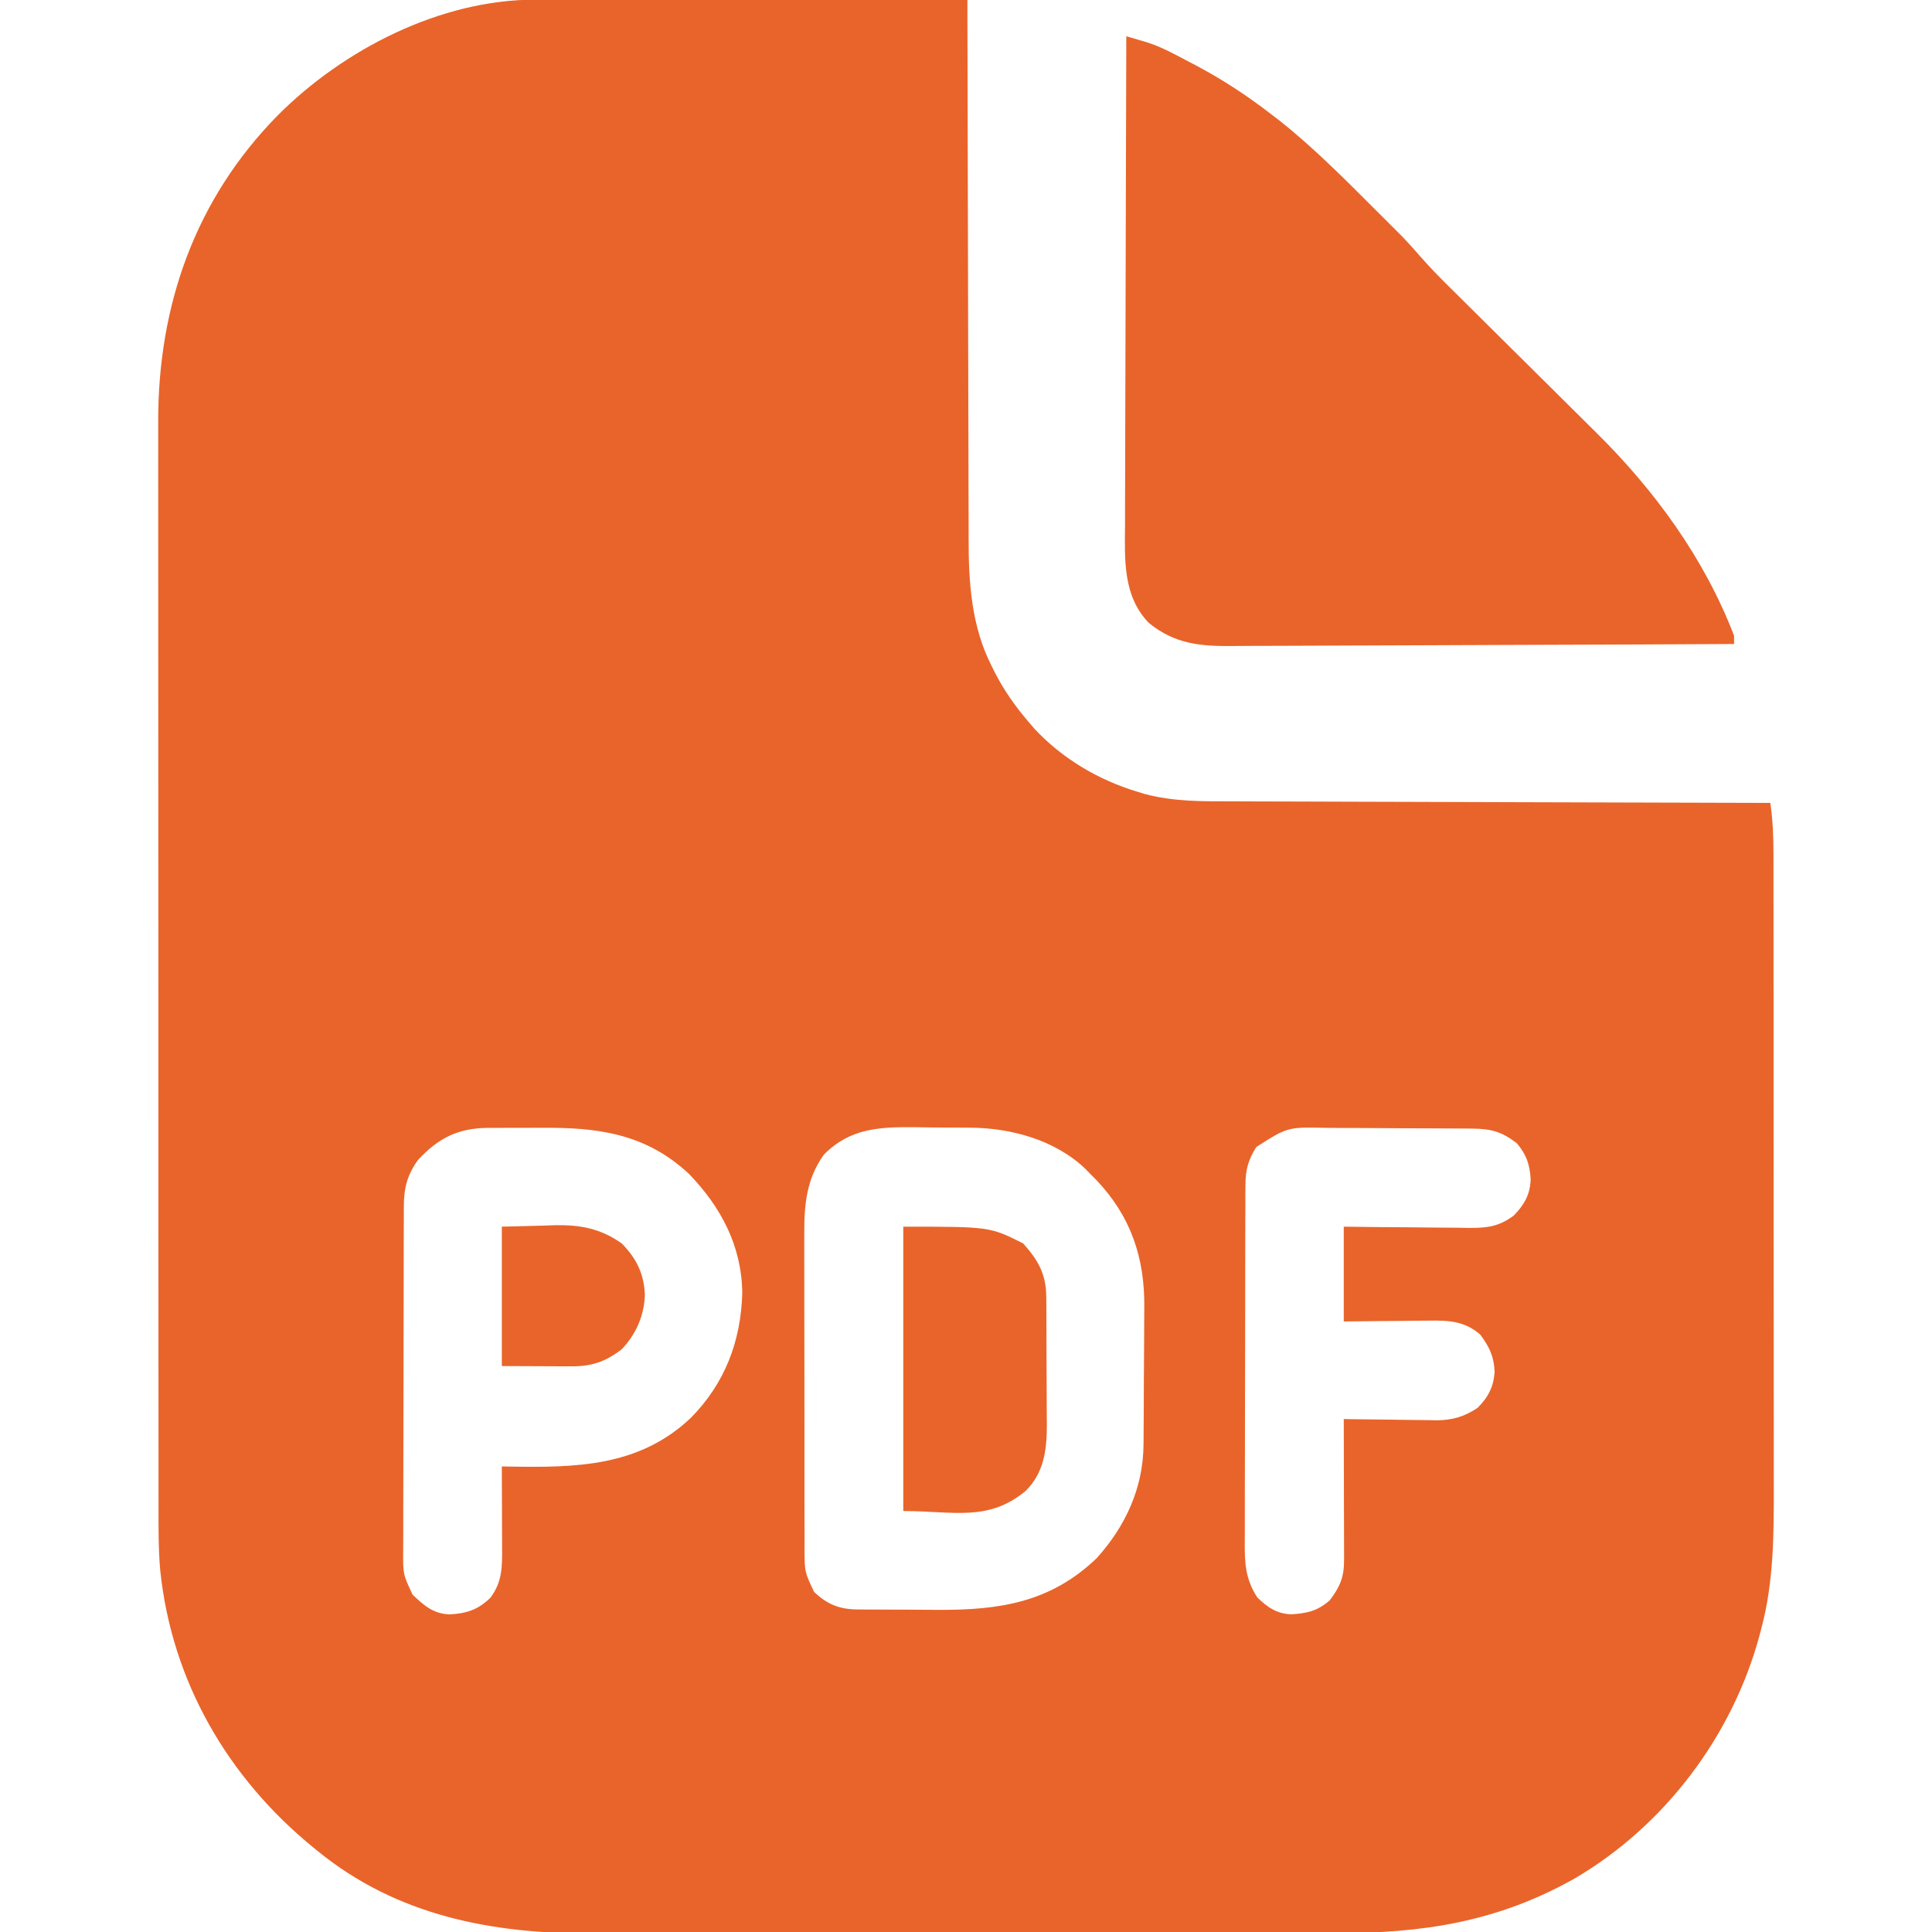
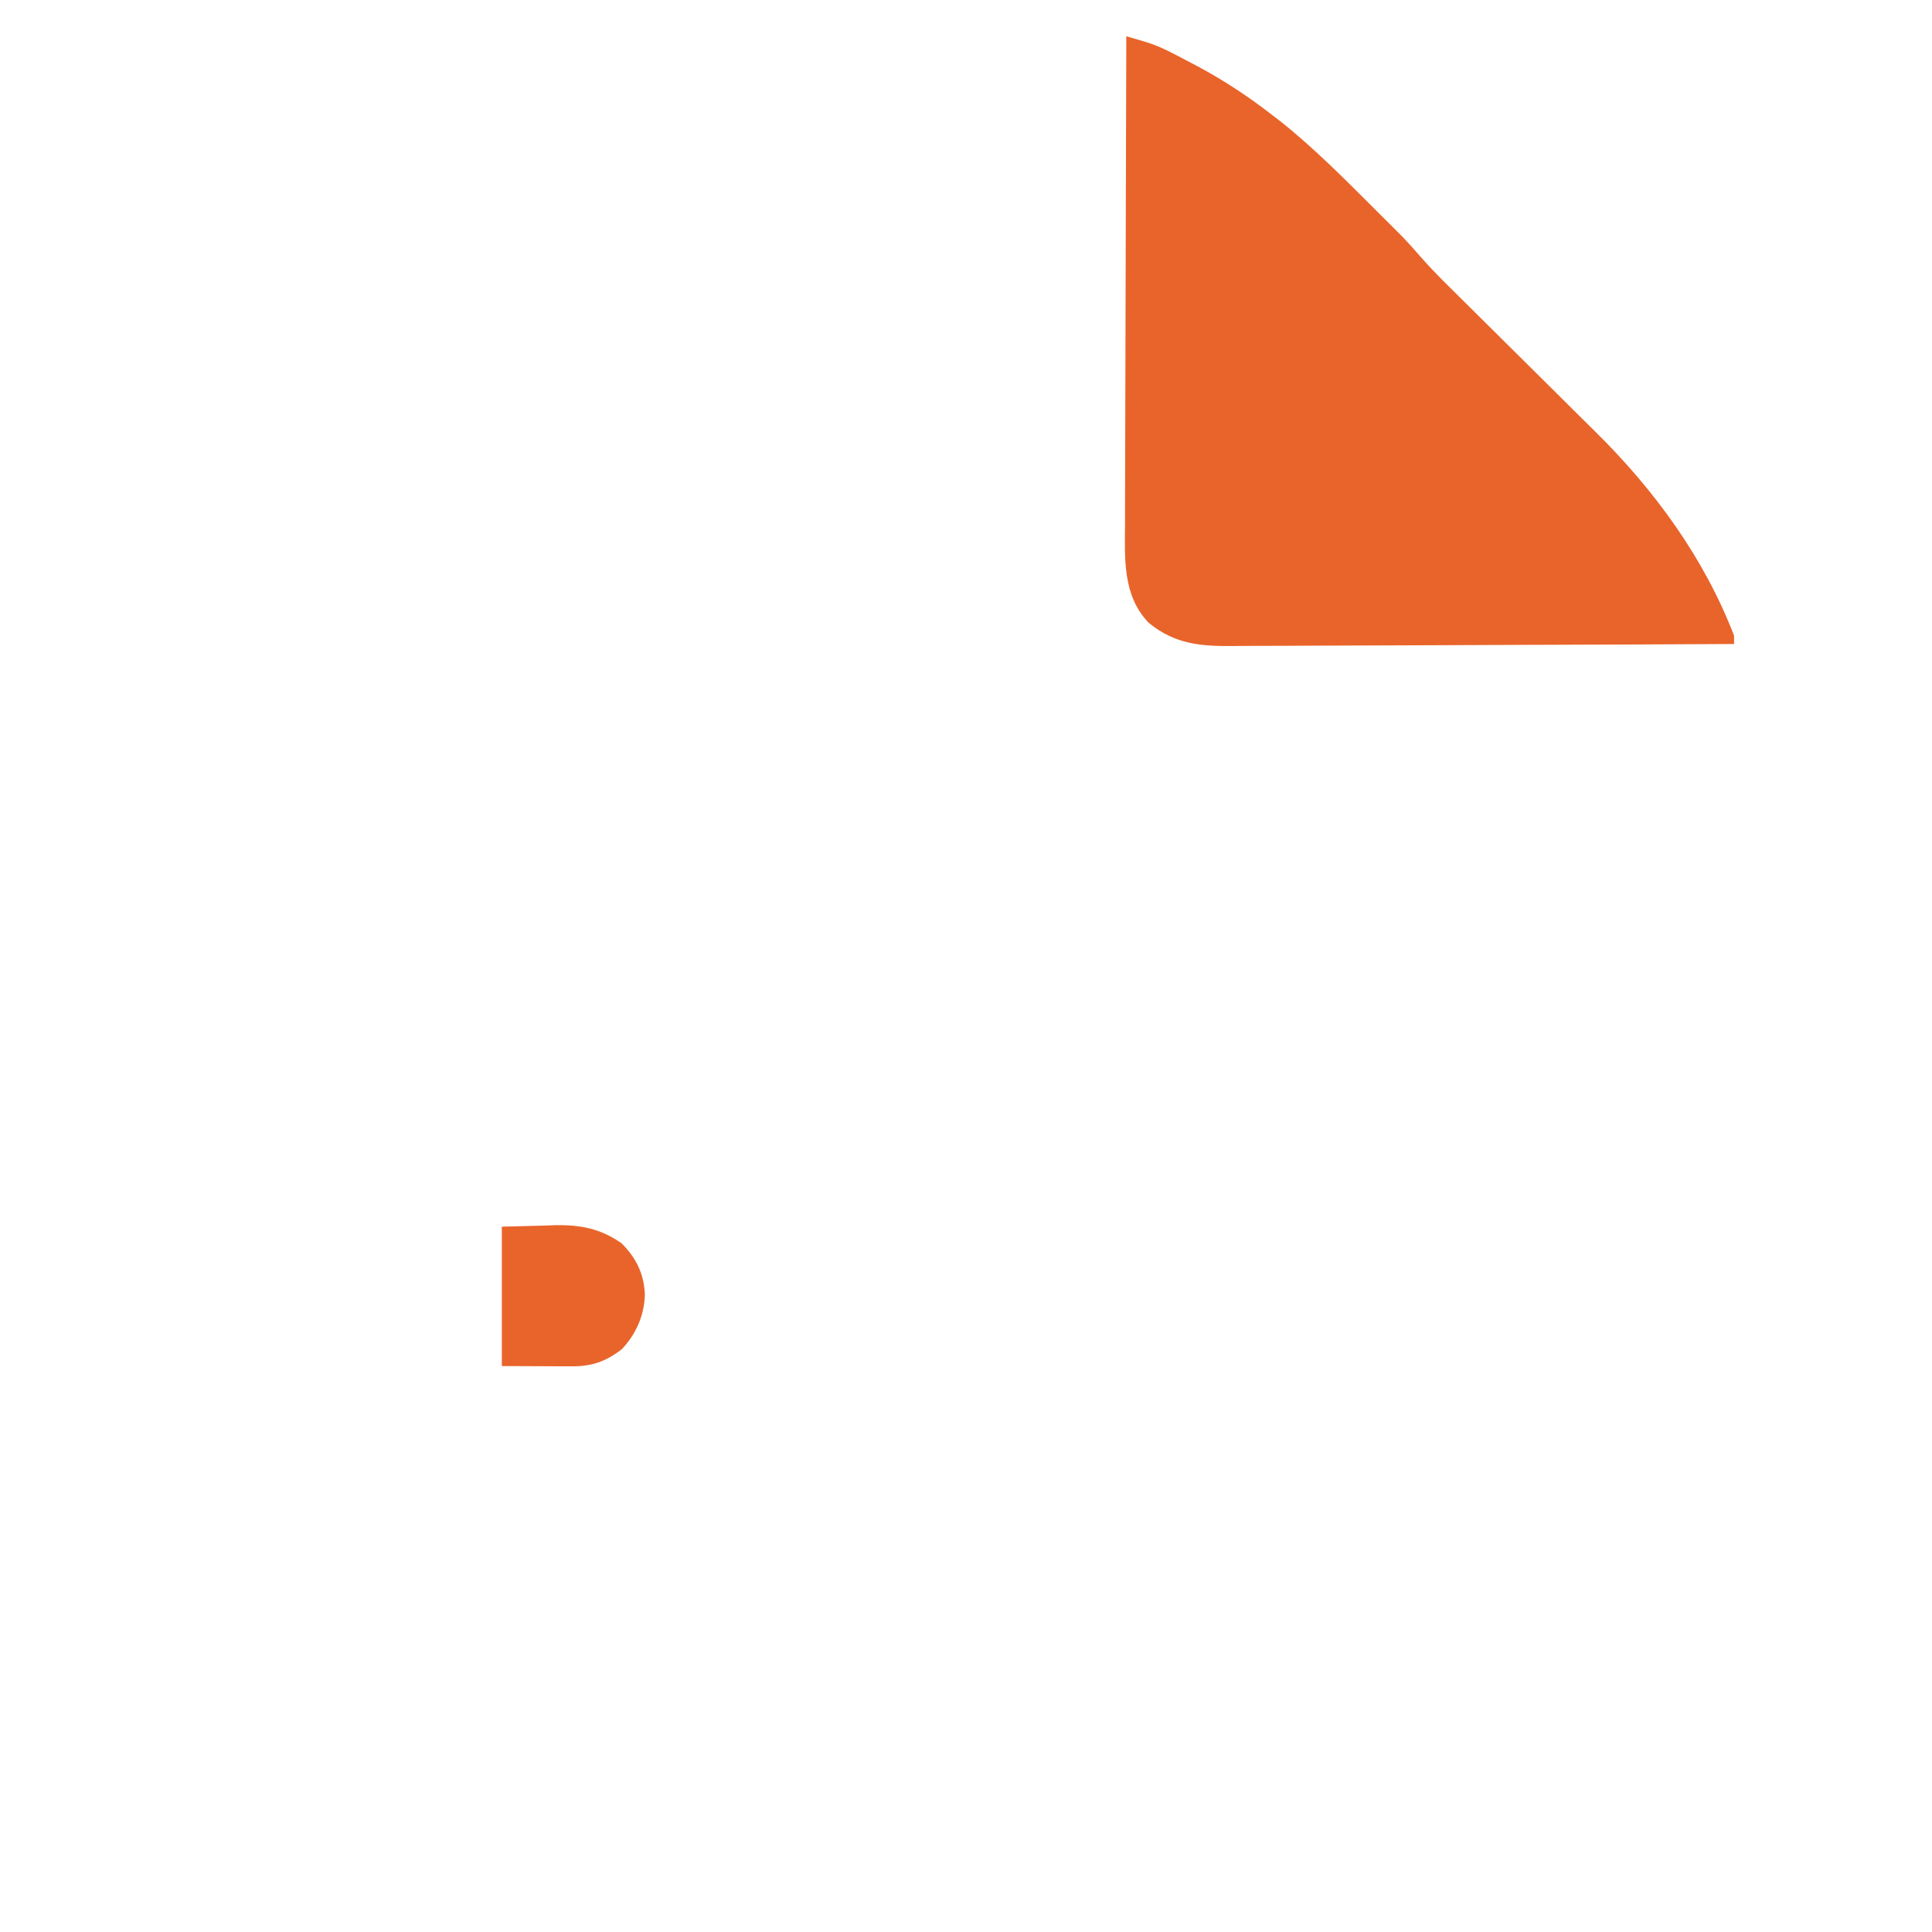
<svg xmlns="http://www.w3.org/2000/svg" version="1.1" width="693" height="693">
-   <path d="M0 0 C0.668 -0.001 1.335 -0.002 2.023 -0.003 C4.24 -0.004 6.457 0.001 8.674 0.007 C10.271 0.007 11.868 0.007 13.465 0.006 C17.787 0.006 22.109 0.012 26.43 0.019 C30.952 0.025 35.474 0.026 39.995 0.027 C48.552 0.03 57.108 0.038 65.664 0.048 C75.408 0.059 85.151 0.065 94.895 0.07 C114.933 0.08 134.97 0.098 155.008 0.12 C155.01 1.196 155.011 2.272 155.013 3.381 C155.049 29.625 155.109 55.868 155.192 82.112 C155.232 94.803 155.264 107.495 155.279 120.186 C155.292 131.255 155.319 142.323 155.363 153.392 C155.385 159.246 155.401 165.101 155.4 170.956 C155.399 176.48 155.417 182.003 155.449 187.527 C155.458 189.542 155.46 191.556 155.454 193.571 C155.416 209.101 156.489 224.896 163.696 238.995 C164.037 239.688 164.378 240.381 164.729 241.095 C168.093 247.697 172.173 253.492 177.008 259.12 C178.019 260.3 178.019 260.3 179.051 261.503 C188.98 272.196 202.071 279.942 216.008 284.12 C217.243 284.498 217.243 284.498 218.502 284.884 C229.012 287.703 239.317 287.562 250.128 287.553 C252.239 287.562 254.349 287.572 256.459 287.584 C262.153 287.611 267.846 287.62 273.539 287.626 C279.502 287.636 285.465 287.662 291.428 287.686 C302.704 287.73 313.98 287.759 325.256 287.782 C338.1 287.809 350.944 287.853 363.788 287.898 C390.195 287.991 416.601 288.062 443.008 288.12 C443.932 294.382 444.152 300.463 444.142 306.787 C444.145 308.364 444.145 308.364 444.149 309.972 C444.155 313.482 444.154 316.992 444.153 320.502 C444.156 323.024 444.16 325.546 444.164 328.068 C444.171 334.203 444.175 340.338 444.175 346.473 C444.176 351.467 444.178 356.461 444.181 361.455 C444.19 375.643 444.194 389.832 444.193 404.021 C444.193 405.167 444.193 405.167 444.193 406.337 C444.193 407.484 444.193 407.484 444.193 408.655 C444.193 421.028 444.202 433.402 444.217 445.775 C444.231 458.509 444.238 471.244 444.237 483.978 C444.237 491.116 444.239 498.253 444.25 505.39 C444.26 512.113 444.26 518.836 444.253 525.56 C444.252 528.014 444.254 530.468 444.26 532.923 C444.3 550.146 444.281 567.617 439.758 584.37 C439.541 585.198 439.324 586.025 439.101 586.877 C429.306 622.946 405.093 654.996 372.816 673.934 C345.122 689.525 318.383 693.592 287.035 693.527 C283.127 693.522 279.218 693.535 275.309 693.545 C267.673 693.562 260.037 693.563 252.4 693.558 C246.186 693.554 239.972 693.555 233.758 693.561 C232.87 693.561 231.982 693.562 231.067 693.563 C229.262 693.564 227.457 693.566 225.653 693.568 C208.768 693.581 191.882 693.576 174.997 693.564 C159.593 693.554 144.189 693.567 128.785 693.591 C112.92 693.616 97.055 693.625 81.19 693.619 C72.302 693.615 63.415 693.617 54.527 693.635 C46.96 693.65 39.394 693.65 31.827 693.633 C27.976 693.624 24.126 693.622 20.275 693.637 C-15.467 693.771 -49.521 687.314 -77.992 664.12 C-78.515 663.696 -79.038 663.272 -79.576 662.835 C-110.314 637.762 -130.364 603.234 -134.515 563.455 C-135.21 555.621 -135.134 547.786 -135.126 539.929 C-135.128 538.195 -135.13 536.461 -135.133 534.727 C-135.139 529.985 -135.138 525.243 -135.137 520.5 C-135.137 515.377 -135.143 510.253 -135.147 505.129 C-135.156 495.099 -135.158 485.07 -135.159 475.04 C-135.159 466.883 -135.162 458.726 -135.165 450.57 C-135.173 427.424 -135.178 404.278 -135.177 381.132 C-135.177 379.885 -135.177 378.638 -135.177 377.354 C-135.177 376.105 -135.177 374.857 -135.177 373.571 C-135.177 353.346 -135.186 333.121 -135.2 312.896 C-135.215 292.109 -135.222 271.322 -135.221 250.535 C-135.22 238.873 -135.223 227.211 -135.234 215.549 C-135.243 205.618 -135.245 195.688 -135.238 185.758 C-135.235 180.696 -135.235 175.635 -135.244 170.574 C-135.252 165.93 -135.25 161.286 -135.242 156.642 C-135.24 154.973 -135.242 153.303 -135.247 151.634 C-135.379 109.84 -122.036 71.695 -92.464 41.6 C-68.882 17.886 -34.044 -0.026 0 0 Z M-41.992 416.12 C-45.929 421.485 -47.113 426.287 -47.132 432.838 C-47.138 434.004 -47.144 435.171 -47.15 436.372 C-47.151 437.648 -47.152 438.924 -47.153 440.239 C-47.158 441.599 -47.163 442.959 -47.168 444.32 C-47.181 448.012 -47.188 451.704 -47.192 455.396 C-47.195 457.704 -47.199 460.012 -47.204 462.319 C-47.217 469.543 -47.227 476.766 -47.231 483.989 C-47.235 492.322 -47.253 500.654 -47.282 508.987 C-47.303 515.433 -47.314 521.878 -47.315 528.323 C-47.316 532.171 -47.322 536.018 -47.34 539.866 C-47.356 543.486 -47.358 547.105 -47.35 550.725 C-47.348 552.682 -47.362 554.64 -47.376 556.597 C-47.425 564.807 -47.425 564.807 -43.992 572.12 C-39.921 576.014 -36.472 579.019 -30.703 579.187 C-24.58 578.881 -20.372 577.476 -15.992 573.12 C-11.855 567.467 -11.851 562.236 -11.894 555.417 C-11.896 554.579 -11.897 553.742 -11.899 552.878 C-11.904 550.209 -11.917 547.54 -11.929 544.87 C-11.934 543.058 -11.939 541.245 -11.943 539.433 C-11.954 534.995 -11.971 530.558 -11.992 526.12 C-11.192 526.136 -10.392 526.152 -9.568 526.168 C14.612 526.58 37.327 526.287 55.905 508.606 C68.051 496.223 73.767 481.232 74.258 463.933 C74.066 447.122 66.675 433.111 55.141 421.191 C39.547 406.632 22.241 404.455 1.884 404.654 C-1.381 404.683 -4.645 404.674 -7.91 404.661 C-10.008 404.668 -12.105 404.676 -14.203 404.687 C-15.168 404.684 -16.132 404.681 -17.126 404.678 C-27.765 404.825 -34.714 408.326 -41.992 416.12 Z M103.508 414.308 C97.279 423.018 96.424 432.344 96.506 442.758 C96.501 444.077 96.496 445.395 96.49 446.754 C96.476 450.336 96.487 453.918 96.504 457.5 C96.518 461.264 96.511 465.027 96.508 468.791 C96.505 475.103 96.518 481.414 96.542 487.726 C96.568 495.014 96.57 502.301 96.558 509.588 C96.547 516.62 96.554 523.651 96.568 530.683 C96.573 533.667 96.573 536.651 96.569 539.635 C96.563 543.8 96.582 547.965 96.604 552.129 C96.6 553.362 96.595 554.595 96.59 555.865 C96.614 563.925 96.614 563.925 100.008 571.12 C104.654 575.521 109.014 577.358 115.386 577.411 C116.439 577.424 117.491 577.436 118.575 577.449 C120.271 577.453 120.271 577.453 122 577.456 C123.178 577.463 124.357 577.47 125.57 577.476 C128.067 577.486 130.563 577.491 133.06 577.491 C136.835 577.495 140.608 577.531 144.383 577.569 C166.448 577.674 184.79 574.996 201.434 558.984 C211.722 547.54 218.057 533.88 218.185 518.333 C218.192 517.671 218.198 517.008 218.205 516.325 C218.225 514.142 218.236 511.959 218.246 509.777 C218.25 509.025 218.255 508.274 218.259 507.499 C218.28 503.516 218.294 499.533 218.303 495.55 C218.314 491.47 218.349 487.39 218.388 483.31 C218.415 480.144 218.423 476.978 218.427 473.812 C218.431 472.31 218.443 470.808 218.462 469.306 C218.671 451.401 213.712 436.452 201.211 423.331 C200.484 422.602 199.757 421.872 199.008 421.12 C198.467 420.556 197.925 419.991 197.367 419.409 C186.428 408.967 170.572 404.668 155.856 404.616 C154.834 404.606 153.813 404.596 152.761 404.586 C150.617 404.571 148.473 404.564 146.33 404.564 C143.081 404.558 139.836 404.503 136.588 404.446 C123.744 404.342 113.065 404.616 103.508 414.308 Z M258.633 411.558 C255.723 416.146 254.758 419.78 254.741 425.21 C254.732 426.434 254.724 427.658 254.715 428.919 C254.715 430.267 254.716 431.615 254.718 432.963 C254.712 434.389 254.705 435.816 254.697 437.242 C254.68 441.11 254.675 444.977 254.674 448.845 C254.672 451.264 254.668 453.683 254.663 456.102 C254.644 464.546 254.636 472.991 254.637 481.436 C254.639 489.297 254.618 497.158 254.586 505.019 C254.56 511.777 254.549 518.534 254.55 525.292 C254.551 529.324 254.545 533.356 254.524 537.389 C254.505 541.183 254.505 544.978 254.519 548.772 C254.521 550.161 254.516 551.549 254.504 552.937 C254.44 560.764 254.681 566.474 259.008 573.12 C262.66 576.679 266.129 579.077 271.336 579.155 C276.915 578.813 280.698 577.917 285.008 574.12 C288.72 569.204 290.135 565.744 290.122 559.639 C290.122 558.518 290.121 557.397 290.121 556.242 C290.116 555.033 290.111 553.823 290.106 552.577 C290.104 551.339 290.103 550.1 290.101 548.824 C290.097 545.534 290.088 542.244 290.077 538.955 C290.066 535.597 290.062 532.238 290.057 528.88 C290.046 522.293 290.029 515.707 290.008 509.12 C291.178 509.141 292.348 509.162 293.553 509.184 C297.921 509.257 302.29 509.302 306.658 509.34 C308.544 509.36 310.429 509.387 312.315 509.422 C315.036 509.471 317.756 509.493 320.477 509.511 C321.727 509.542 321.727 509.542 323.003 509.573 C328.82 509.576 333.135 508.355 338.008 505.12 C341.813 501.315 343.841 497.453 344.114 492.019 C343.863 486.615 342.17 483.144 338.969 478.847 C333.44 473.979 327.59 473.698 320.574 473.827 C319.697 473.832 318.819 473.836 317.914 473.84 C315.133 473.857 312.352 473.894 309.571 473.933 C307.675 473.948 305.78 473.962 303.885 473.974 C299.259 474.004 294.634 474.063 290.008 474.12 C290.008 462.9 290.008 451.68 290.008 440.12 C293.825 440.167 297.642 440.213 301.574 440.261 C305.281 440.292 308.988 440.316 312.695 440.34 C315.266 440.36 317.838 440.387 320.409 440.422 C324.11 440.471 327.811 440.493 331.512 440.511 C333.23 440.542 333.23 440.542 334.982 440.573 C341.578 440.575 345.661 440.087 351.008 436.12 C354.764 432.263 356.954 428.432 357.043 422.948 C356.681 417.685 355.527 414.209 352.008 410.12 C346.511 405.97 342.81 404.995 336.001 404.943 C335.292 404.937 334.583 404.93 333.852 404.923 C331.504 404.904 329.157 404.892 326.809 404.882 C326.005 404.878 325.202 404.874 324.373 404.87 C320.117 404.849 315.861 404.834 311.605 404.825 C307.221 404.814 302.838 404.78 298.455 404.74 C295.074 404.714 291.693 404.705 288.312 404.702 C286.697 404.697 285.082 404.685 283.467 404.667 C269.844 404.384 269.844 404.384 258.633 411.558 Z " fill="#E9642A" transform="translate(191.992,-0.12)" />
-   <path d="M0 0 C1.601 0.47 3.202 0.942 4.802 1.416 C5.694 1.679 6.585 1.942 7.504 2.213 C12.645 3.834 17.306 6.435 22.062 8.938 C23.156 9.51 24.249 10.083 25.375 10.673 C34.83 15.726 43.533 21.441 52 28 C53.462 29.118 53.462 29.118 54.953 30.258 C67.65 40.319 79.044 51.953 90.5 63.375 C91.019 63.891 91.537 64.407 92.071 64.938 C93.582 66.443 95.088 67.951 96.594 69.461 C97.467 70.335 98.34 71.21 99.24 72.111 C101.306 74.274 103.266 76.45 105.211 78.716 C108.772 82.797 112.523 86.632 116.381 90.431 C117.083 91.127 117.785 91.823 118.508 92.539 C120.02 94.038 121.533 95.535 123.047 97.031 C125.458 99.414 127.863 101.802 130.268 104.192 C137.101 110.982 143.936 117.77 150.788 124.541 C154.993 128.697 159.189 132.864 163.378 137.037 C164.96 138.609 166.545 140.178 168.135 141.743 C189.338 162.62 207.225 187.006 218 215 C218 215.99 218 216.98 218 218 C192.652 218.14 167.304 218.246 141.956 218.311 C130.186 218.342 118.416 218.384 106.646 218.453 C96.384 218.513 86.122 218.551 75.86 218.565 C70.429 218.572 64.998 218.591 59.567 218.634 C54.449 218.675 49.331 218.688 44.212 218.679 C42.34 218.68 40.468 218.692 38.596 218.715 C26.911 218.852 17.58 218.173 8.093 210.447 C-1.334 200.774 -0.558 187.444 -0.454 174.943 C-0.453 173.03 -0.454 171.117 -0.456 169.204 C-0.457 164.039 -0.434 158.875 -0.406 153.71 C-0.38 148.303 -0.378 142.895 -0.373 137.487 C-0.361 127.259 -0.328 117.031 -0.288 106.804 C-0.243 95.154 -0.221 83.505 -0.201 71.855 C-0.16 47.904 -0.089 23.952 0 0 Z " fill="#E9642A" transform="translate(404,13)" />
-   <path d="M0 0 C31 0 31 0 43 6 C48.399 12.051 51.232 16.971 51.291 25.208 C51.303 26.44 51.316 27.672 51.329 28.941 C51.332 30.278 51.334 31.616 51.336 32.953 C51.342 34.337 51.349 35.721 51.356 37.104 C51.368 40.003 51.372 42.901 51.371 45.799 C51.37 49.492 51.398 53.185 51.432 56.877 C51.455 59.736 51.458 62.595 51.457 65.453 C51.461 67.47 51.482 69.487 51.504 71.503 C51.461 80.322 50.408 88.329 43.875 94.812 C30.332 105.952 18.245 102 0 102 C0 68.34 0 34.68 0 0 Z " fill="#E9642A" transform="translate(324,440)" />
+   <path d="M0 0 C1.601 0.47 3.202 0.942 4.802 1.416 C5.694 1.679 6.585 1.942 7.504 2.213 C12.645 3.834 17.306 6.435 22.062 8.938 C23.156 9.51 24.249 10.083 25.375 10.673 C34.83 15.726 43.533 21.441 52 28 C53.462 29.118 53.462 29.118 54.953 30.258 C67.65 40.319 79.044 51.953 90.5 63.375 C91.019 63.891 91.537 64.407 92.071 64.938 C93.582 66.443 95.088 67.951 96.594 69.461 C97.467 70.335 98.34 71.21 99.24 72.111 C101.306 74.274 103.266 76.45 105.211 78.716 C108.772 82.797 112.523 86.632 116.381 90.431 C117.083 91.127 117.785 91.823 118.508 92.539 C120.02 94.038 121.533 95.535 123.047 97.031 C125.458 99.414 127.863 101.802 130.268 104.192 C137.101 110.982 143.936 117.77 150.788 124.541 C154.993 128.697 159.189 132.864 163.378 137.037 C164.96 138.609 166.545 140.178 168.135 141.743 C189.338 162.62 207.225 187.006 218 215 C218 215.99 218 216.98 218 218 C192.652 218.14 167.304 218.246 141.956 218.311 C130.186 218.342 118.416 218.384 106.646 218.453 C96.384 218.513 86.122 218.551 75.86 218.565 C70.429 218.572 64.998 218.591 59.567 218.634 C54.449 218.675 49.331 218.688 44.212 218.679 C42.34 218.68 40.468 218.692 38.596 218.715 C26.911 218.852 17.58 218.173 8.093 210.447 C-1.334 200.774 -0.558 187.444 -0.454 174.943 C-0.453 173.03 -0.454 171.117 -0.456 169.204 C-0.38 148.303 -0.378 142.895 -0.373 137.487 C-0.361 127.259 -0.328 117.031 -0.288 106.804 C-0.243 95.154 -0.221 83.505 -0.201 71.855 C-0.16 47.904 -0.089 23.952 0 0 Z " fill="#E9642A" transform="translate(404,13)" />
  <path d="M0 0 C4.867 -0.124 9.735 -0.247 14.75 -0.375 C16.259 -0.43 17.768 -0.484 19.323 -0.541 C28.353 -0.651 35.432 0.688 43 6 C48.254 11.299 50.992 16.873 51.312 24.375 C51.113 31.818 48.137 38.6 43 44 C37.026 48.525 32.195 50.154 24.707 50.098 C23.415 50.095 22.123 50.093 20.792 50.09 C19.149 50.081 17.506 50.072 15.812 50.062 C7.985 50.032 7.985 50.032 0 50 C0 33.5 0 17 0 0 Z " fill="#E9642B" transform="translate(180,440)" />
</svg>